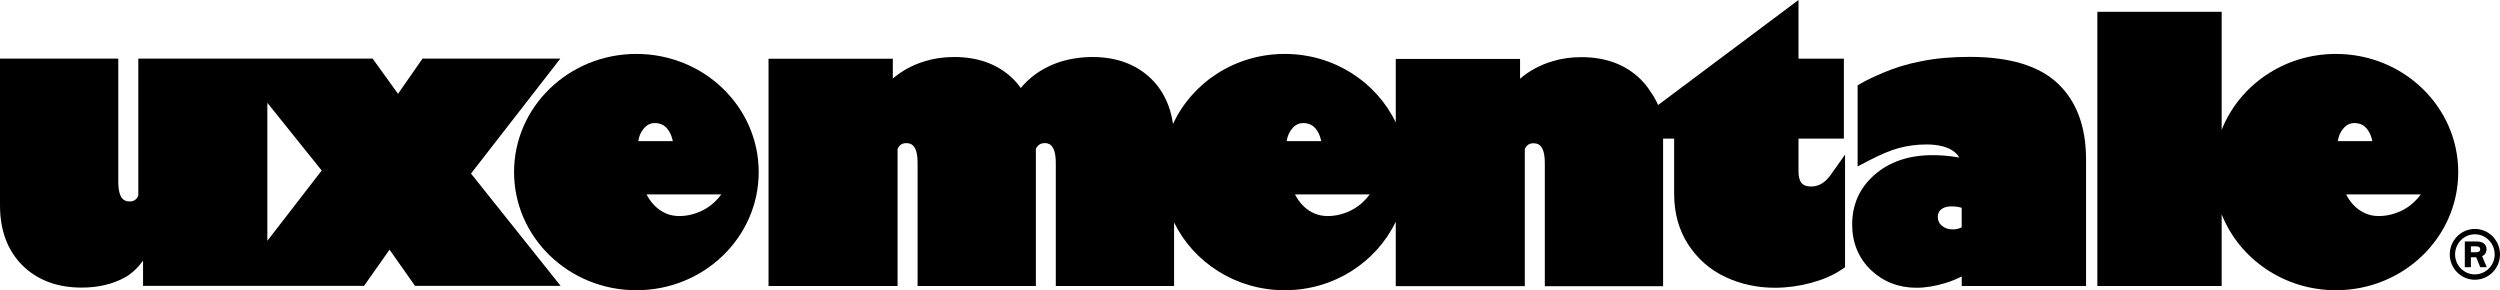
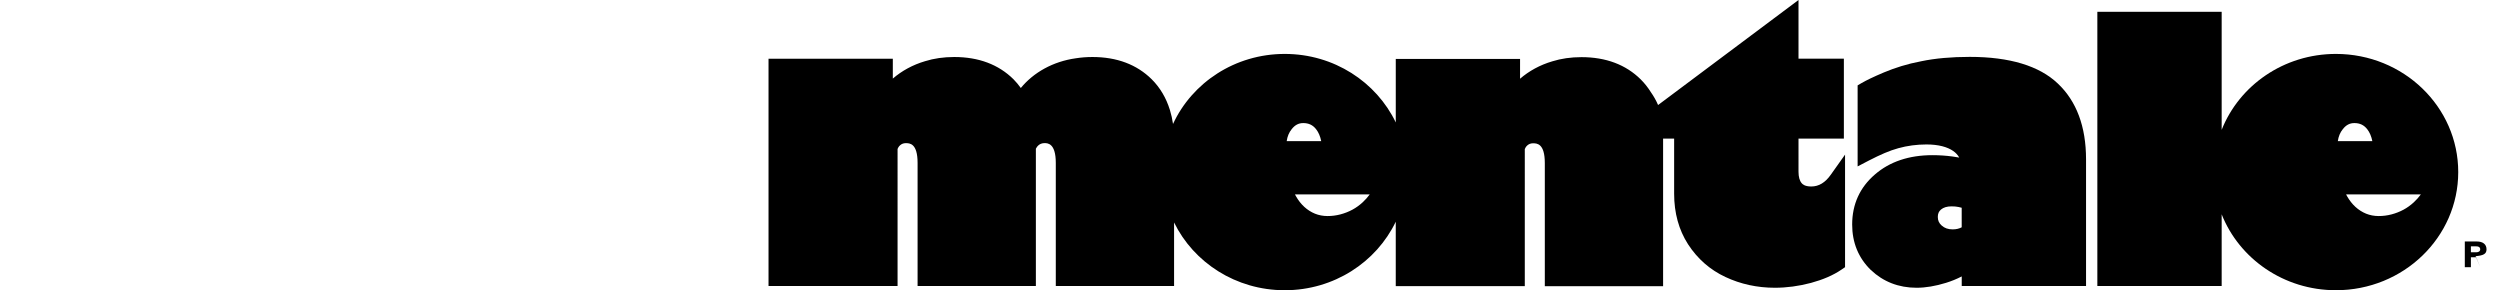
<svg xmlns="http://www.w3.org/2000/svg" version="1.1" id="Layer_1" x="0px" y="0px" viewBox="0 0 1589.82 184.56" style="enable-background:new 0 0 1589.82 184.56;" xml:space="preserve">
  <g>
-     <path d="M1573.85,145.58c-8.81,0-15.97,7.27-15.97,16.2c0,8.89,7.17,16.12,15.97,16.12c8.81,0,15.97-7.23,15.97-16.12   C1589.82,152.85,1582.65,145.58,1573.85,145.58z M1573.85,174.49c-6.94,0-12.59-5.7-12.59-12.71c0-7.05,5.65-12.79,12.59-12.79   c6.94,0,12.59,5.74,12.59,12.79C1586.43,168.79,1580.79,174.49,1573.85,174.49z" />
-     <path d="M1581.25,158.55c0-3.17-2.27-4.99-6.23-4.99h-7.58v16.36h3.87v-6.3h3.39l2.56,6.3h4.13l-2.96-7.01   C1579.32,162.49,1581.25,161.46,1581.25,158.55z M1574.52,160.44h-3.21v-3.77h3.5c2.26,0,2.43,1.39,2.43,1.81   C1577.24,160.1,1575.76,160.44,1574.52,160.44z" />
-     <path d="M404.69,34.29c-42.96,0-77.79,33.64-77.79,75.14c0,41.5,34.83,75.14,77.79,75.14s77.79-33.64,77.79-75.14   C482.48,67.93,447.65,34.29,404.69,34.29z M409.05,82.18l0.06-0.08c2.05-2.61,4.37-3.83,7.32-3.83c3.49,0,6.09,1.24,8.17,3.89   c1.55,1.98,2.65,4.52,3.26,7.6h-21.96C406.34,86.72,407.38,84.22,409.05,82.18z M454.27,128.61c-2.02,1.87-4.22,3.46-6.55,4.72   c-2.36,1.28-4.93,2.29-7.62,3c-2.69,0.71-5.44,1.06-8.19,1.06c-2.86,0-5.56-0.51-8.03-1.51c-2.45-1-4.73-2.45-6.78-4.32   c-2.02-1.85-3.8-4.12-5.3-6.76c-0.22-0.39-0.44-0.79-0.64-1.19h47.57C457.39,125.42,455.89,127.1,454.27,128.61z" />
-     <path d="M356.34,37.26h-87.65l-15.58,22.4l-16.15-22.4h-80.05v0H87.95v87.17c-0.48,1.32-2.07,3.68-5.19,3.68   c-2.45,0-7.54,0-7.54-12.57V37.26H0v93.38c0,15.83,4.78,28.63,14.21,38.07c9.49,9.41,22.18,14.18,37.7,14.18   c10.49,0,19.73-2.16,27.44-6.43c4.76-2.63,8.61-6.54,11.62-10.73v16.04h76.11h2.93v0h61.5l16.21-23l16.18,23h92.6l-56.98-71.4   L356.34,37.26z M170.01,153.15V65.38l34.56,43.06L170.01,153.15z" />
+     <path d="M1581.25,158.55c0-3.17-2.27-4.99-6.23-4.99h-7.58v16.36h3.87v-6.3h3.39l2.56,6.3l-2.96-7.01   C1579.32,162.49,1581.25,161.46,1581.25,158.55z M1574.52,160.44h-3.21v-3.77h3.5c2.26,0,2.43,1.39,2.43,1.81   C1577.24,160.1,1575.76,160.44,1574.52,160.44z" />
    <path d="M1308.59,53.09c-11.79-11.22-30.63-16.92-55.99-16.92c-11.6,0-21.97,0.93-30.83,2.78c-4.47,0.85-8.72,1.89-12.62,3.09   c-3.9,1.2-7.65,2.55-11.15,4.03c-3.41,1.44-6.31,2.74-8.62,3.85c-2.38,1.15-4.21,2.11-5.61,2.93l-2.46,1.44v51.53l7.28-3.79   c3.45-1.79,6.77-3.37,9.88-4.7c3.02-1.29,5.95-2.32,8.72-3.08c5.73-1.59,11.75-2.39,17.9-2.39c3.74,0,7.12,0.38,10.06,1.13   c2.75,0.71,5.1,1.73,6.98,3.05c1.63,1.15,2.88,2.51,3.8,4.15c-1.47-0.27-2.94-0.5-4.42-0.69c-4.16-0.55-8.4-0.83-12.62-0.83   c-14.89,0-27.2,4.14-36.57,12.27c-9.61,8.26-14.48,18.97-14.48,31.84c0,11.48,3.97,21.18,11.79,28.83l0.06,0.06   c7.93,7.51,17.73,11.32,29.14,11.32c5.69,0,11.98-1.05,18.69-3.13c3.48-1.07,6.82-2.44,9.99-4.08v6.09h79.06v-80.57   C1326.57,80.52,1320.51,64.29,1308.59,53.09z M1247.51,144.54c-1.67,0.9-3.57,1.33-5.76,1.33c-2.86,0-5.14-0.79-6.97-2.43   c-1.71-1.52-2.47-3.21-2.47-5.45c0-2.11,0.62-3.57,2.02-4.74c1.62-1.36,3.83-2.02,6.75-2.02c1.66,0,3.14,0.13,4.4,0.4   c0.6,0.13,1.28,0.29,2.02,0.49V144.54z" />
    <path d="M1485.47,34.29c-33.16,0-61.46,20.05-72.65,48.28V7.51h-79.06v174.37h79.06v-45.6c11.19,28.23,39.49,48.28,72.65,48.28   c42.96,0,77.79-33.64,77.79-75.14C1563.26,67.93,1528.43,34.29,1485.47,34.29z M1489.83,82.18l0.06-0.08   c2.05-2.61,4.37-3.83,7.32-3.83c3.49,0,6.09,1.24,8.17,3.89c1.55,1.98,2.65,4.52,3.26,7.6h-21.96   C1487.13,86.72,1488.16,84.22,1489.83,82.18z M1535.05,128.61c-2.02,1.87-4.22,3.46-6.55,4.72c-2.36,1.28-4.93,2.29-7.62,3   c-2.69,0.71-5.44,1.06-8.19,1.06c-2.86,0-5.56-0.51-8.03-1.51c-2.45-1-4.73-2.45-6.78-4.32c-2.02-1.85-3.8-4.12-5.3-6.76   c-0.22-0.39-0.44-0.79-0.64-1.19h47.57C1538.17,125.42,1536.67,127.1,1535.05,128.61z" />
    <path d="M1151.83,118.59c-4.24,0-5.6-1.55-6.05-2.06c-1.36-1.55-2.06-4-2.06-7.28V88.16h28.85V37.29h-28.85V0l-89.3,66.79   c-1.22-2.86-2.76-5.58-4.57-8.15c-1.83-2.93-3.96-5.64-6.44-8.12c-9.49-9.41-22.18-14.18-37.7-14.18c-6.73,0-12.93,0.9-18.55,2.66   c-7.82,2.3-14.8,6.13-20.51,11.07V37.46h-76.11h-2.93v40.41c-12.35-25.73-39.31-43.58-70.6-43.58c-31.68,0-58.91,18.3-71.05,44.54   c-0.44-3.06-1.1-5.99-1.95-8.78h0.02c-0.03-0.11-0.08-0.21-0.12-0.31c-2.33-7.47-6.13-13.95-11.49-19.31   c-9.49-9.41-22.18-14.18-37.7-14.18c-3.68,0-7.2,0.28-10.57,0.81c-14.45,2.01-26.91,9.02-34.98,18.9   c-1.41-1.94-2.92-3.81-4.64-5.53c-9.49-9.41-22.18-14.18-37.7-14.18c-6.73,0-12.93,0.9-18.55,2.66c-7.82,2.3-14.8,6.13-20.51,11.07   V37.37h-76.11h-2.93v144.51h82.06V94.71c0.48-1.32,2.08-3.68,5.19-3.68c2.45,0,7.54,0,7.54,12.57v78.29h75.22V94.56   c0.75-1.4,2.16-3.37,5.13-3.53c2.37-0.13,7.54,0,7.54,12.57v78.29h75.22v-40.42c12.45,25.47,39.27,43.1,70.37,43.1   c31.29,0,58.25-17.85,70.6-43.58v40.99h82.06V94.8c0.48-1.32,2.07-3.68,5.19-3.68c2.45,0,7.54,0,7.54,12.57v78.29h75.22V88.59   c0-0.15-0.01-0.29-0.01-0.44h7.03v35.07c0,12.18,2.97,22.98,8.85,32.12c6.01,9.25,14,16.25,23.75,20.8   c9.65,4.54,20.22,6.85,31.42,6.85c7.55,0,15.28-1.03,22.99-3.08c3.79-1.03,7.35-2.25,10.57-3.65c3.29-1.42,6.31-3.07,8.95-4.88   l2.16-1.48V98.32l-9.04,12.75C1160.73,116.13,1156.65,118.59,1151.83,118.59z M821.39,82.18l0.06-0.08   c2.05-2.61,4.37-3.83,7.32-3.83c3.49,0,6.09,1.24,8.17,3.89c1.55,1.98,2.65,4.52,3.26,7.6h-21.96   C818.69,86.72,819.72,84.22,821.39,82.18z M866.61,128.61c-2.02,1.87-4.22,3.46-6.55,4.72c-2.36,1.28-4.93,2.29-7.62,3   c-2.69,0.71-5.44,1.06-8.19,1.06c-2.86,0-5.56-0.51-8.03-1.51c-2.45-1-4.73-2.45-6.78-4.32c-2.02-1.85-3.8-4.12-5.3-6.76   c-0.22-0.39-0.44-0.79-0.64-1.19h47.57C869.73,125.42,868.23,127.1,866.61,128.61z" />
  </g>
</svg>